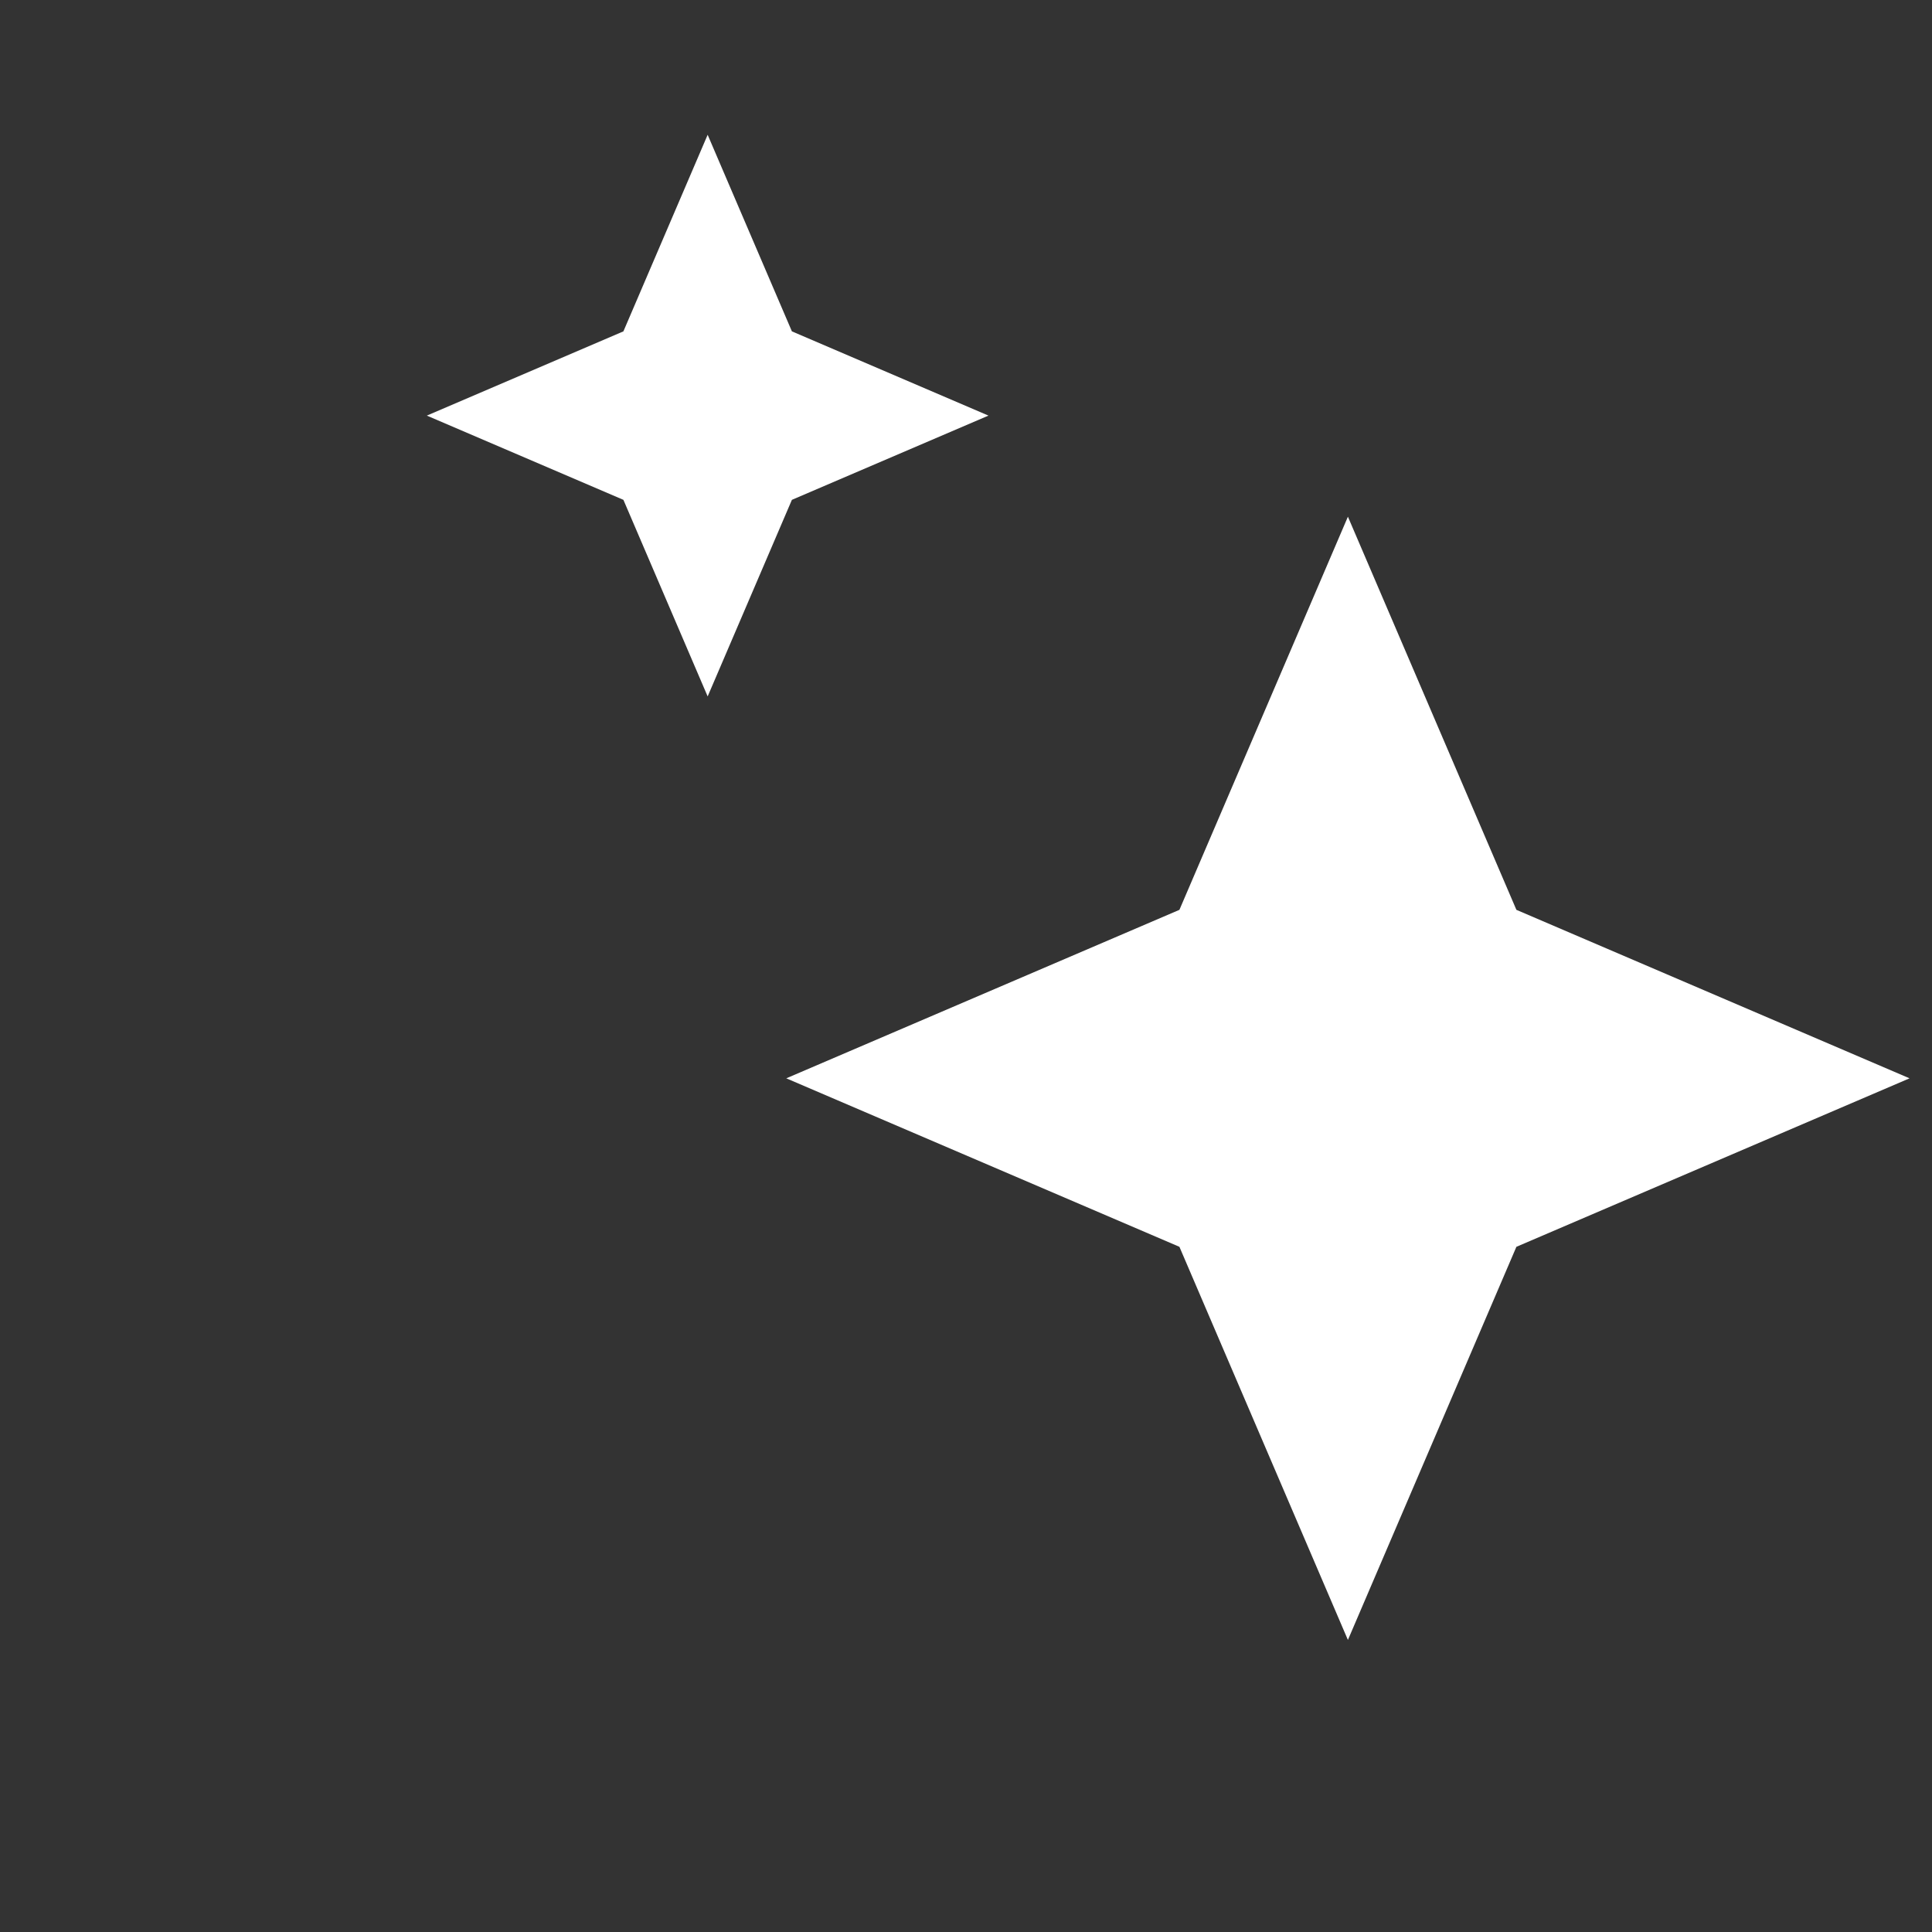
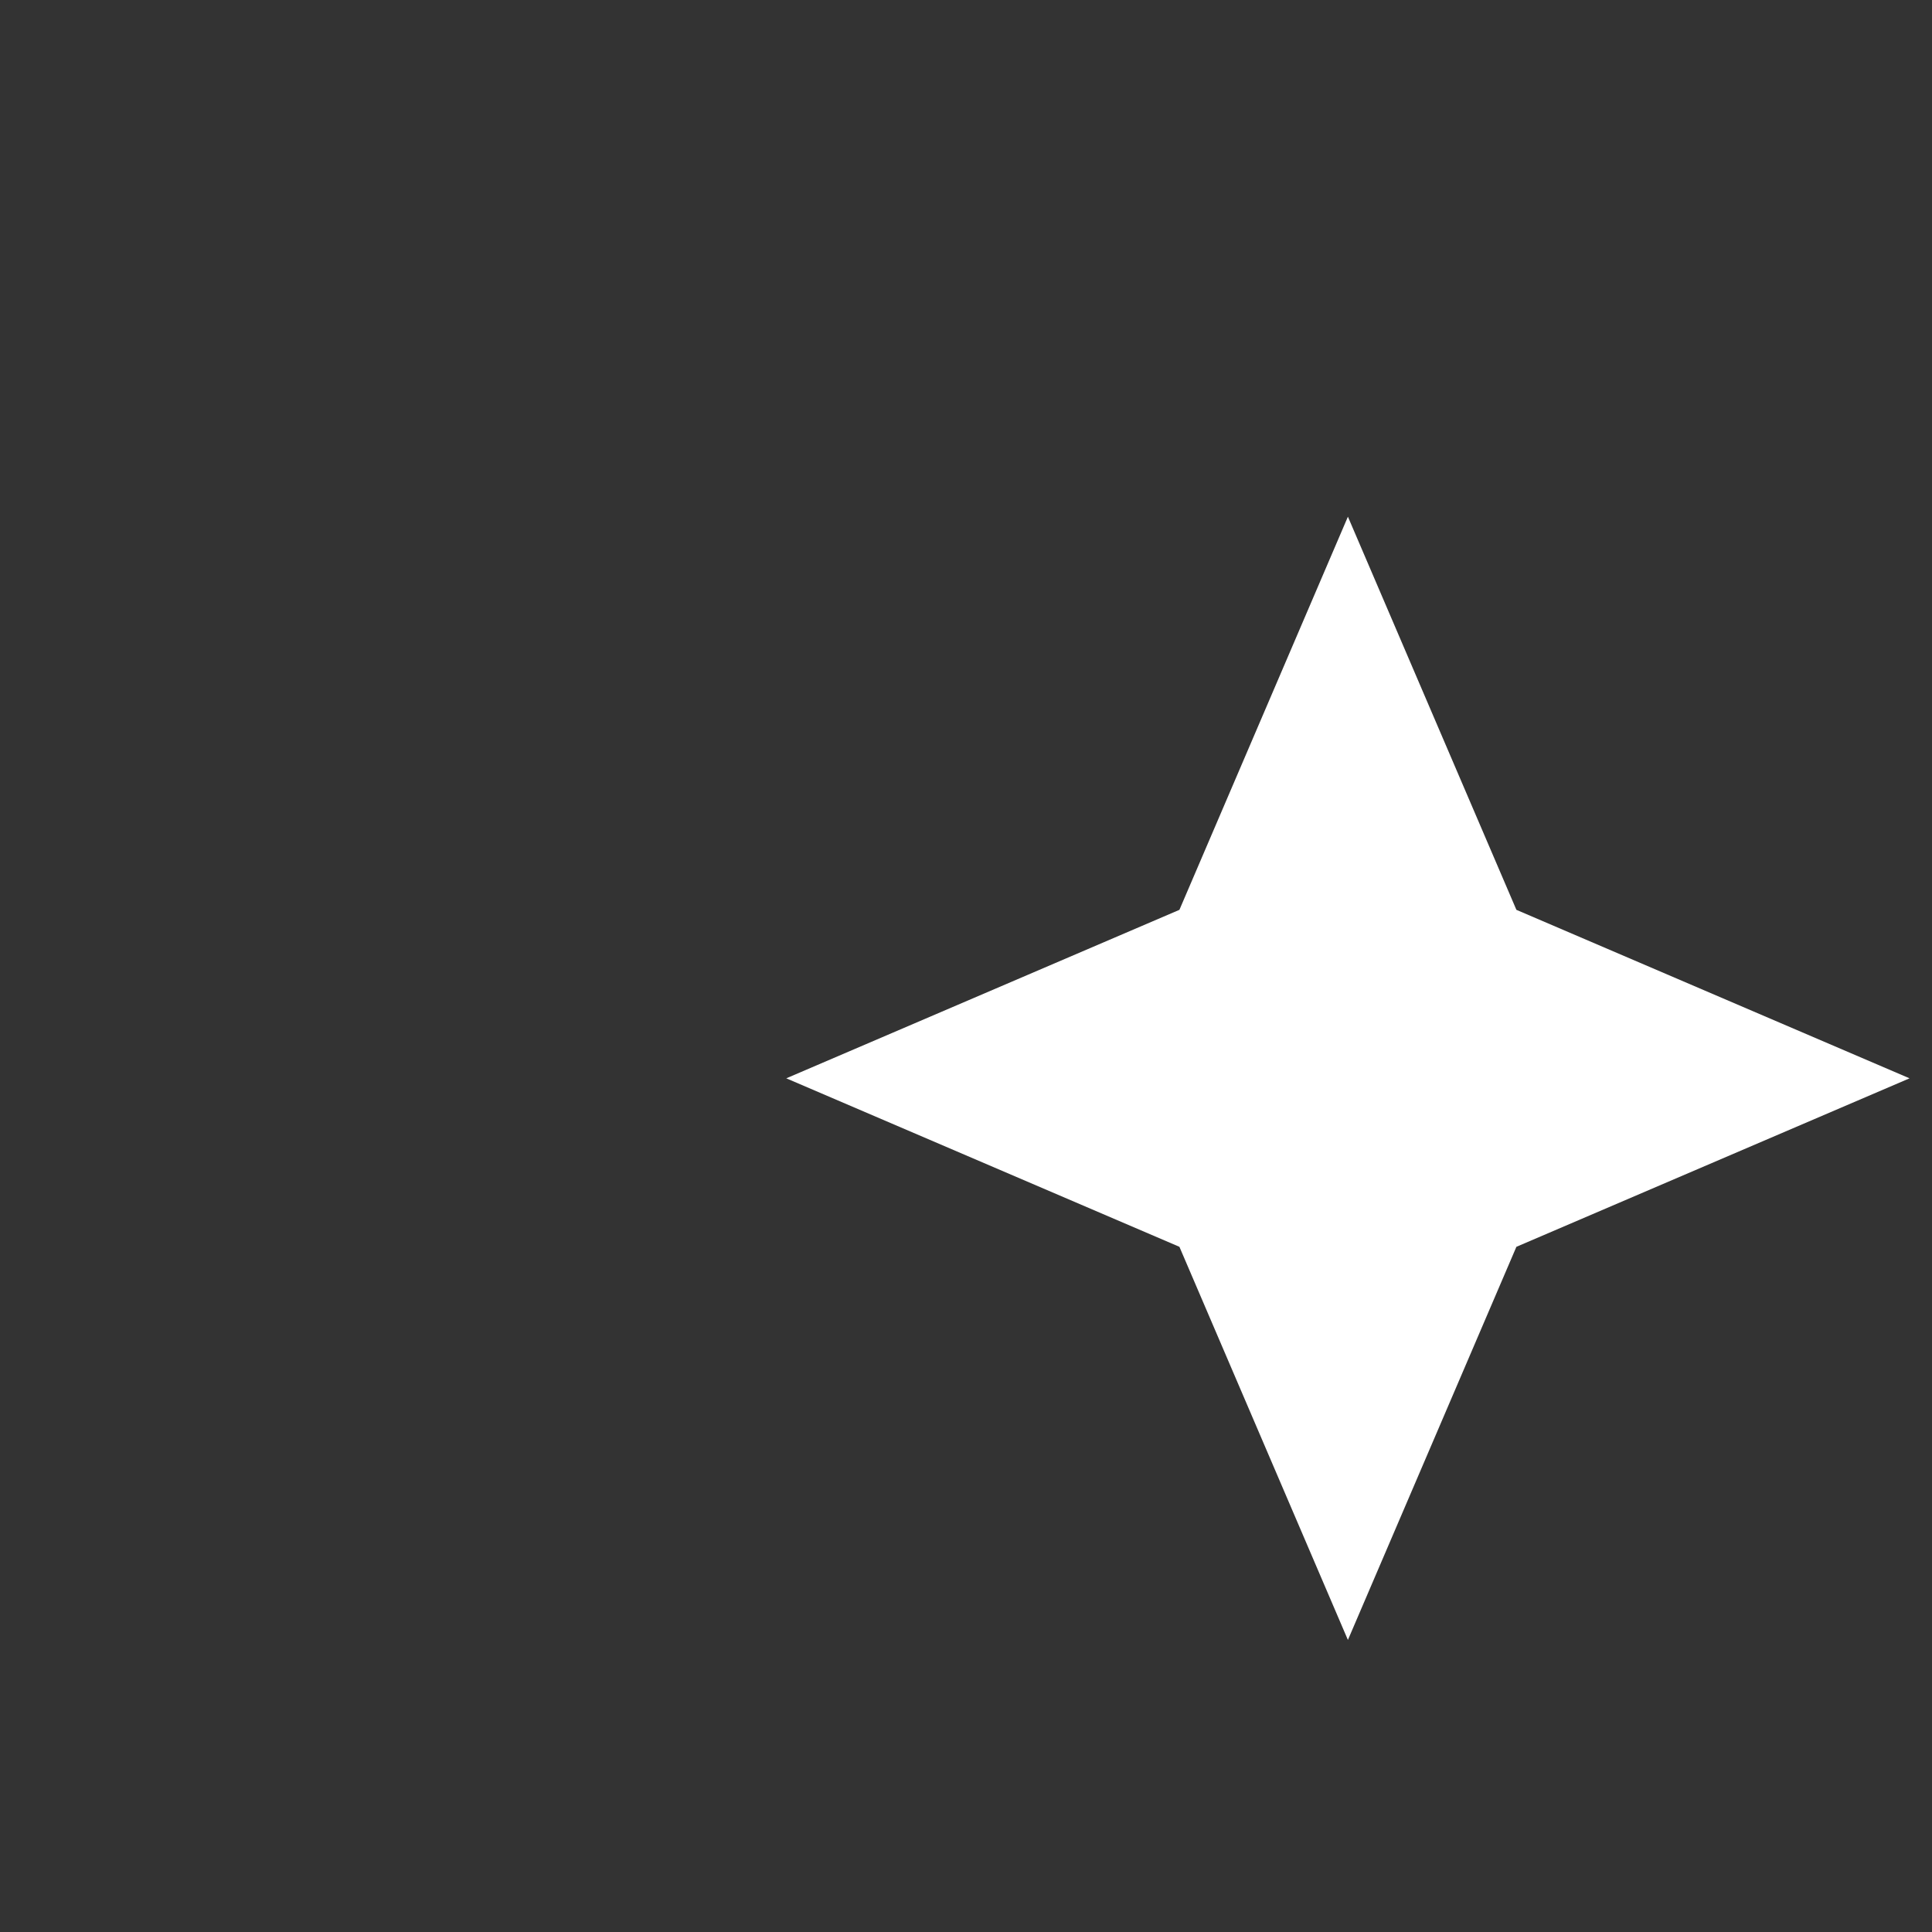
<svg xmlns="http://www.w3.org/2000/svg" width="86" height="86" viewBox="0 0 86 86" fill="none">
  <rect x="0" y="0" width="86" height="86" fill="#333333" stroke="none" />
  <path d="M60 73L67.5 55.5L85 48L67.5 40.5L60 23L52.5 40.5L35 48L52.5 55.5L60 73Z" fill="white" />
-   <path d="M31.5 31L35.25 22.25L44 18.5L35.25 14.75L31.5 6L27.75 14.75L19 18.5L27.75 22.25L31.5 31Z" fill="white" />
</svg>